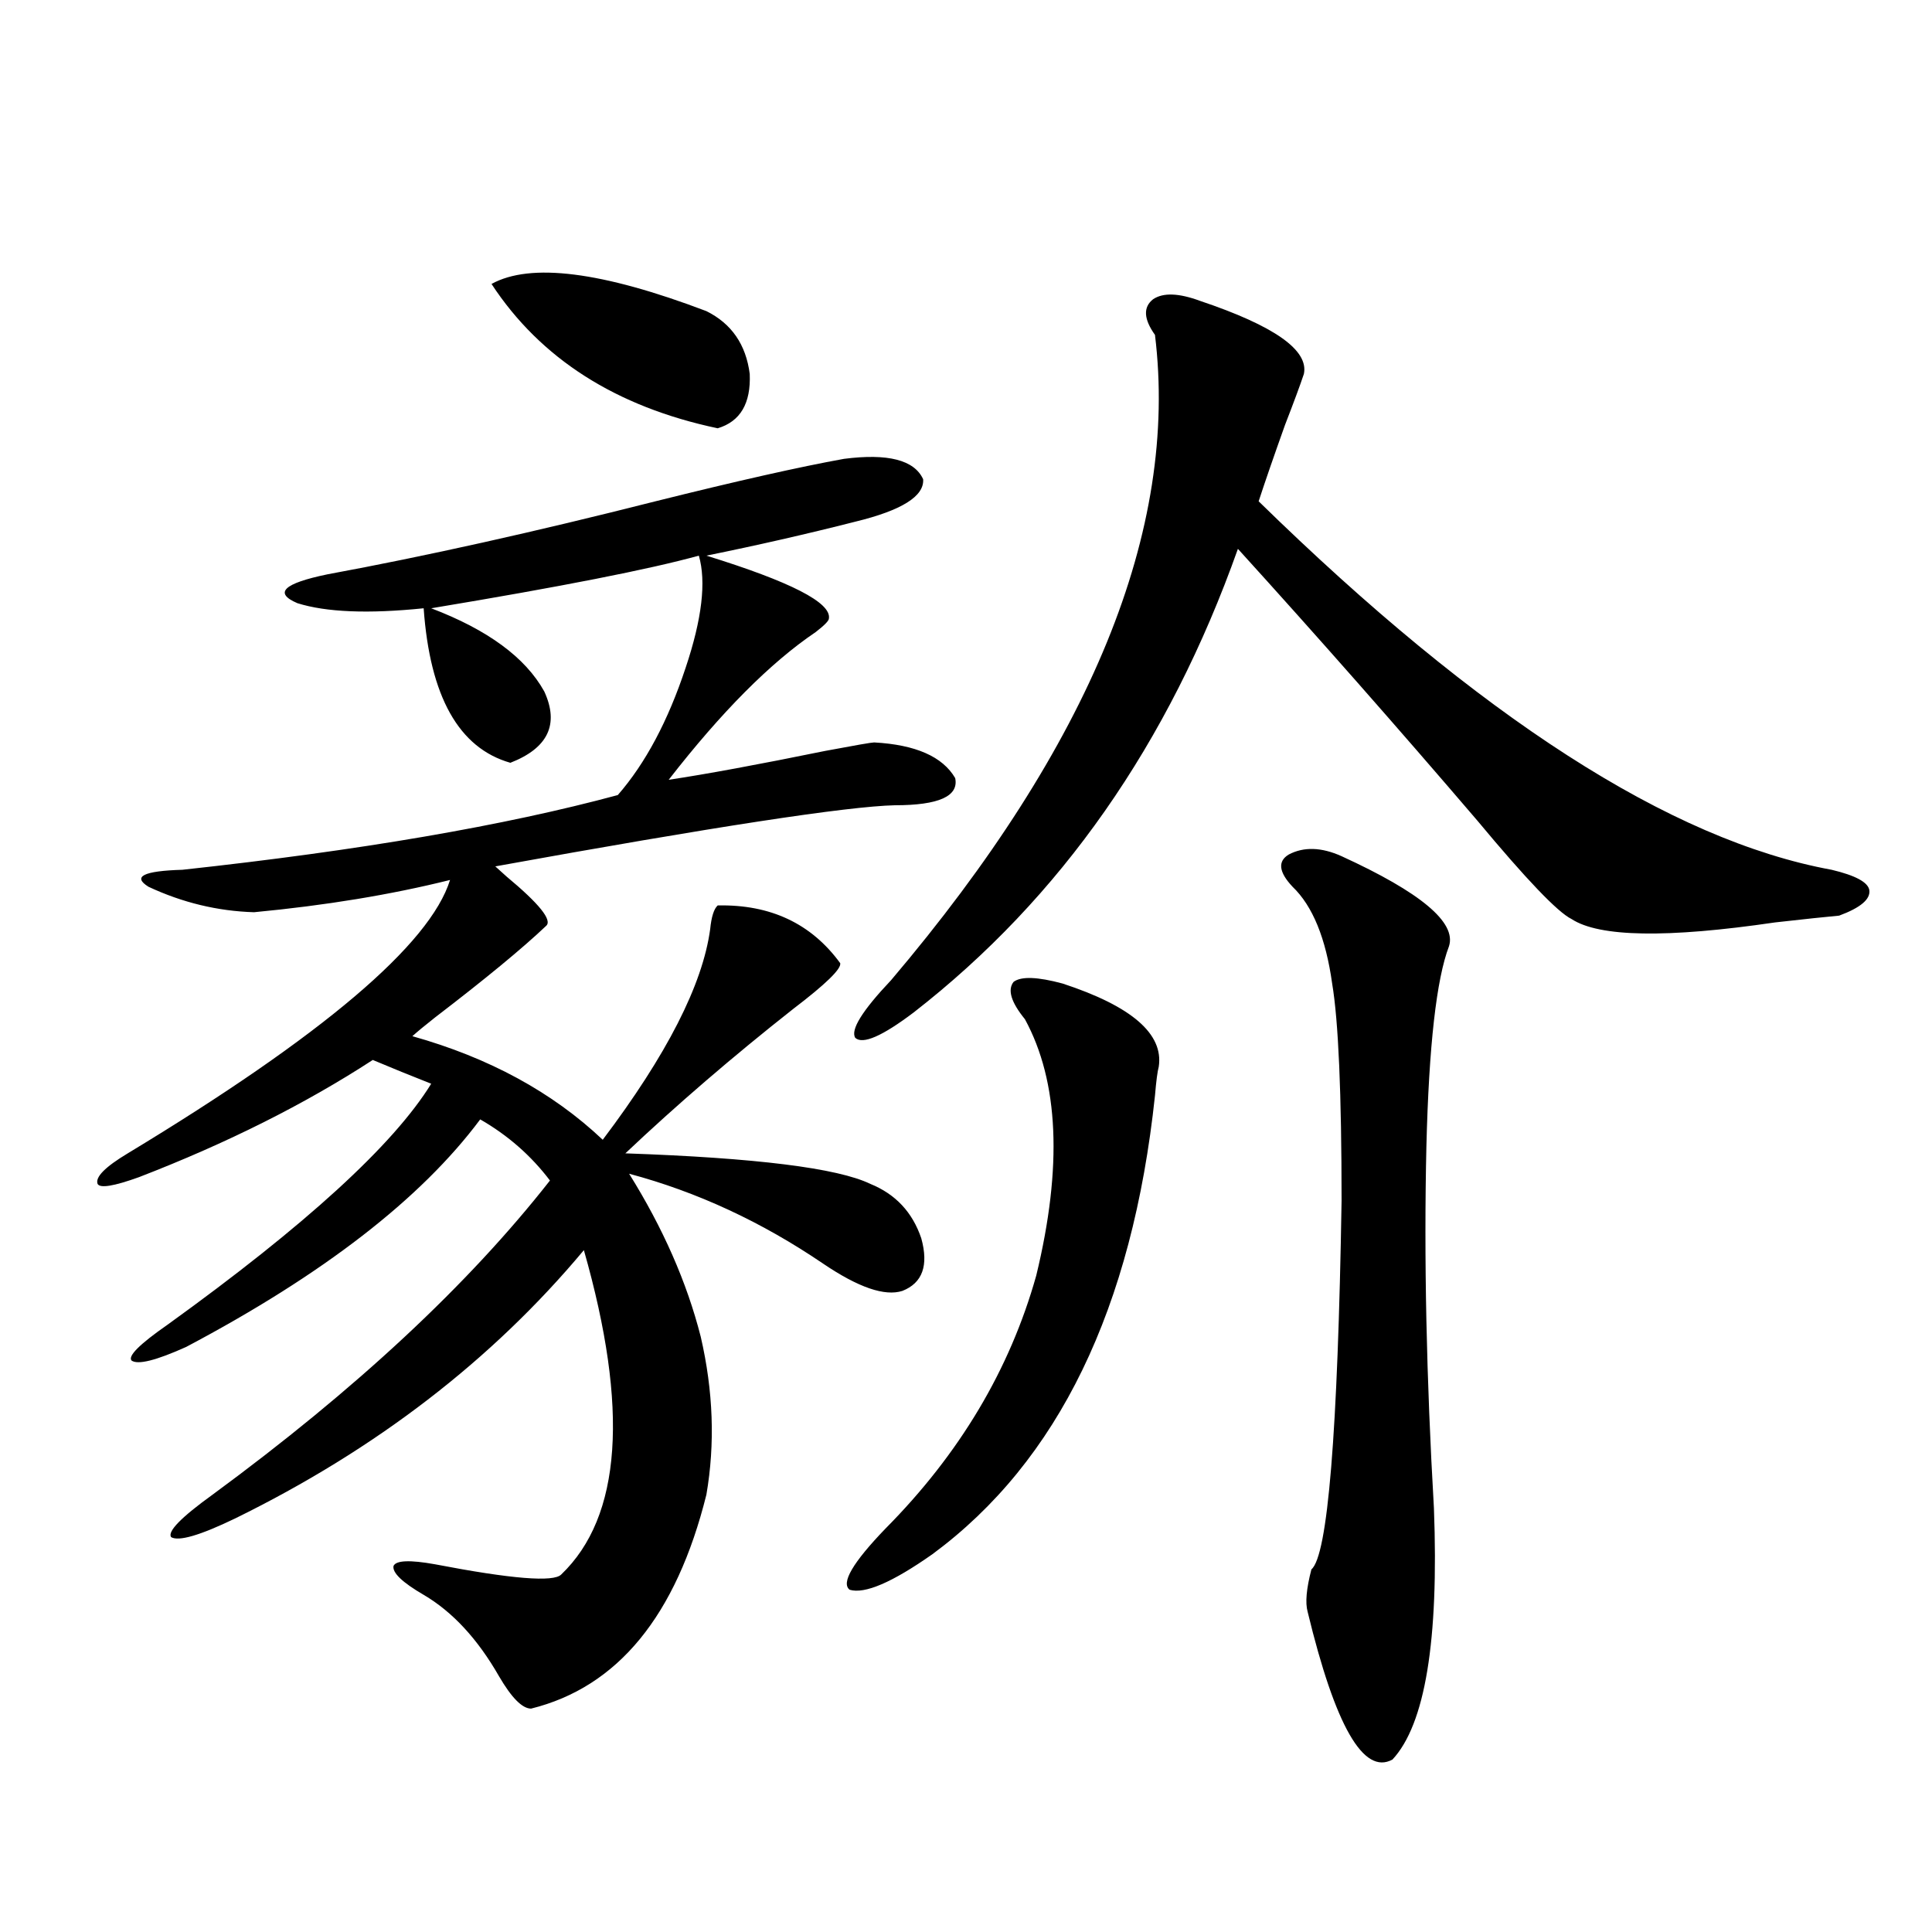
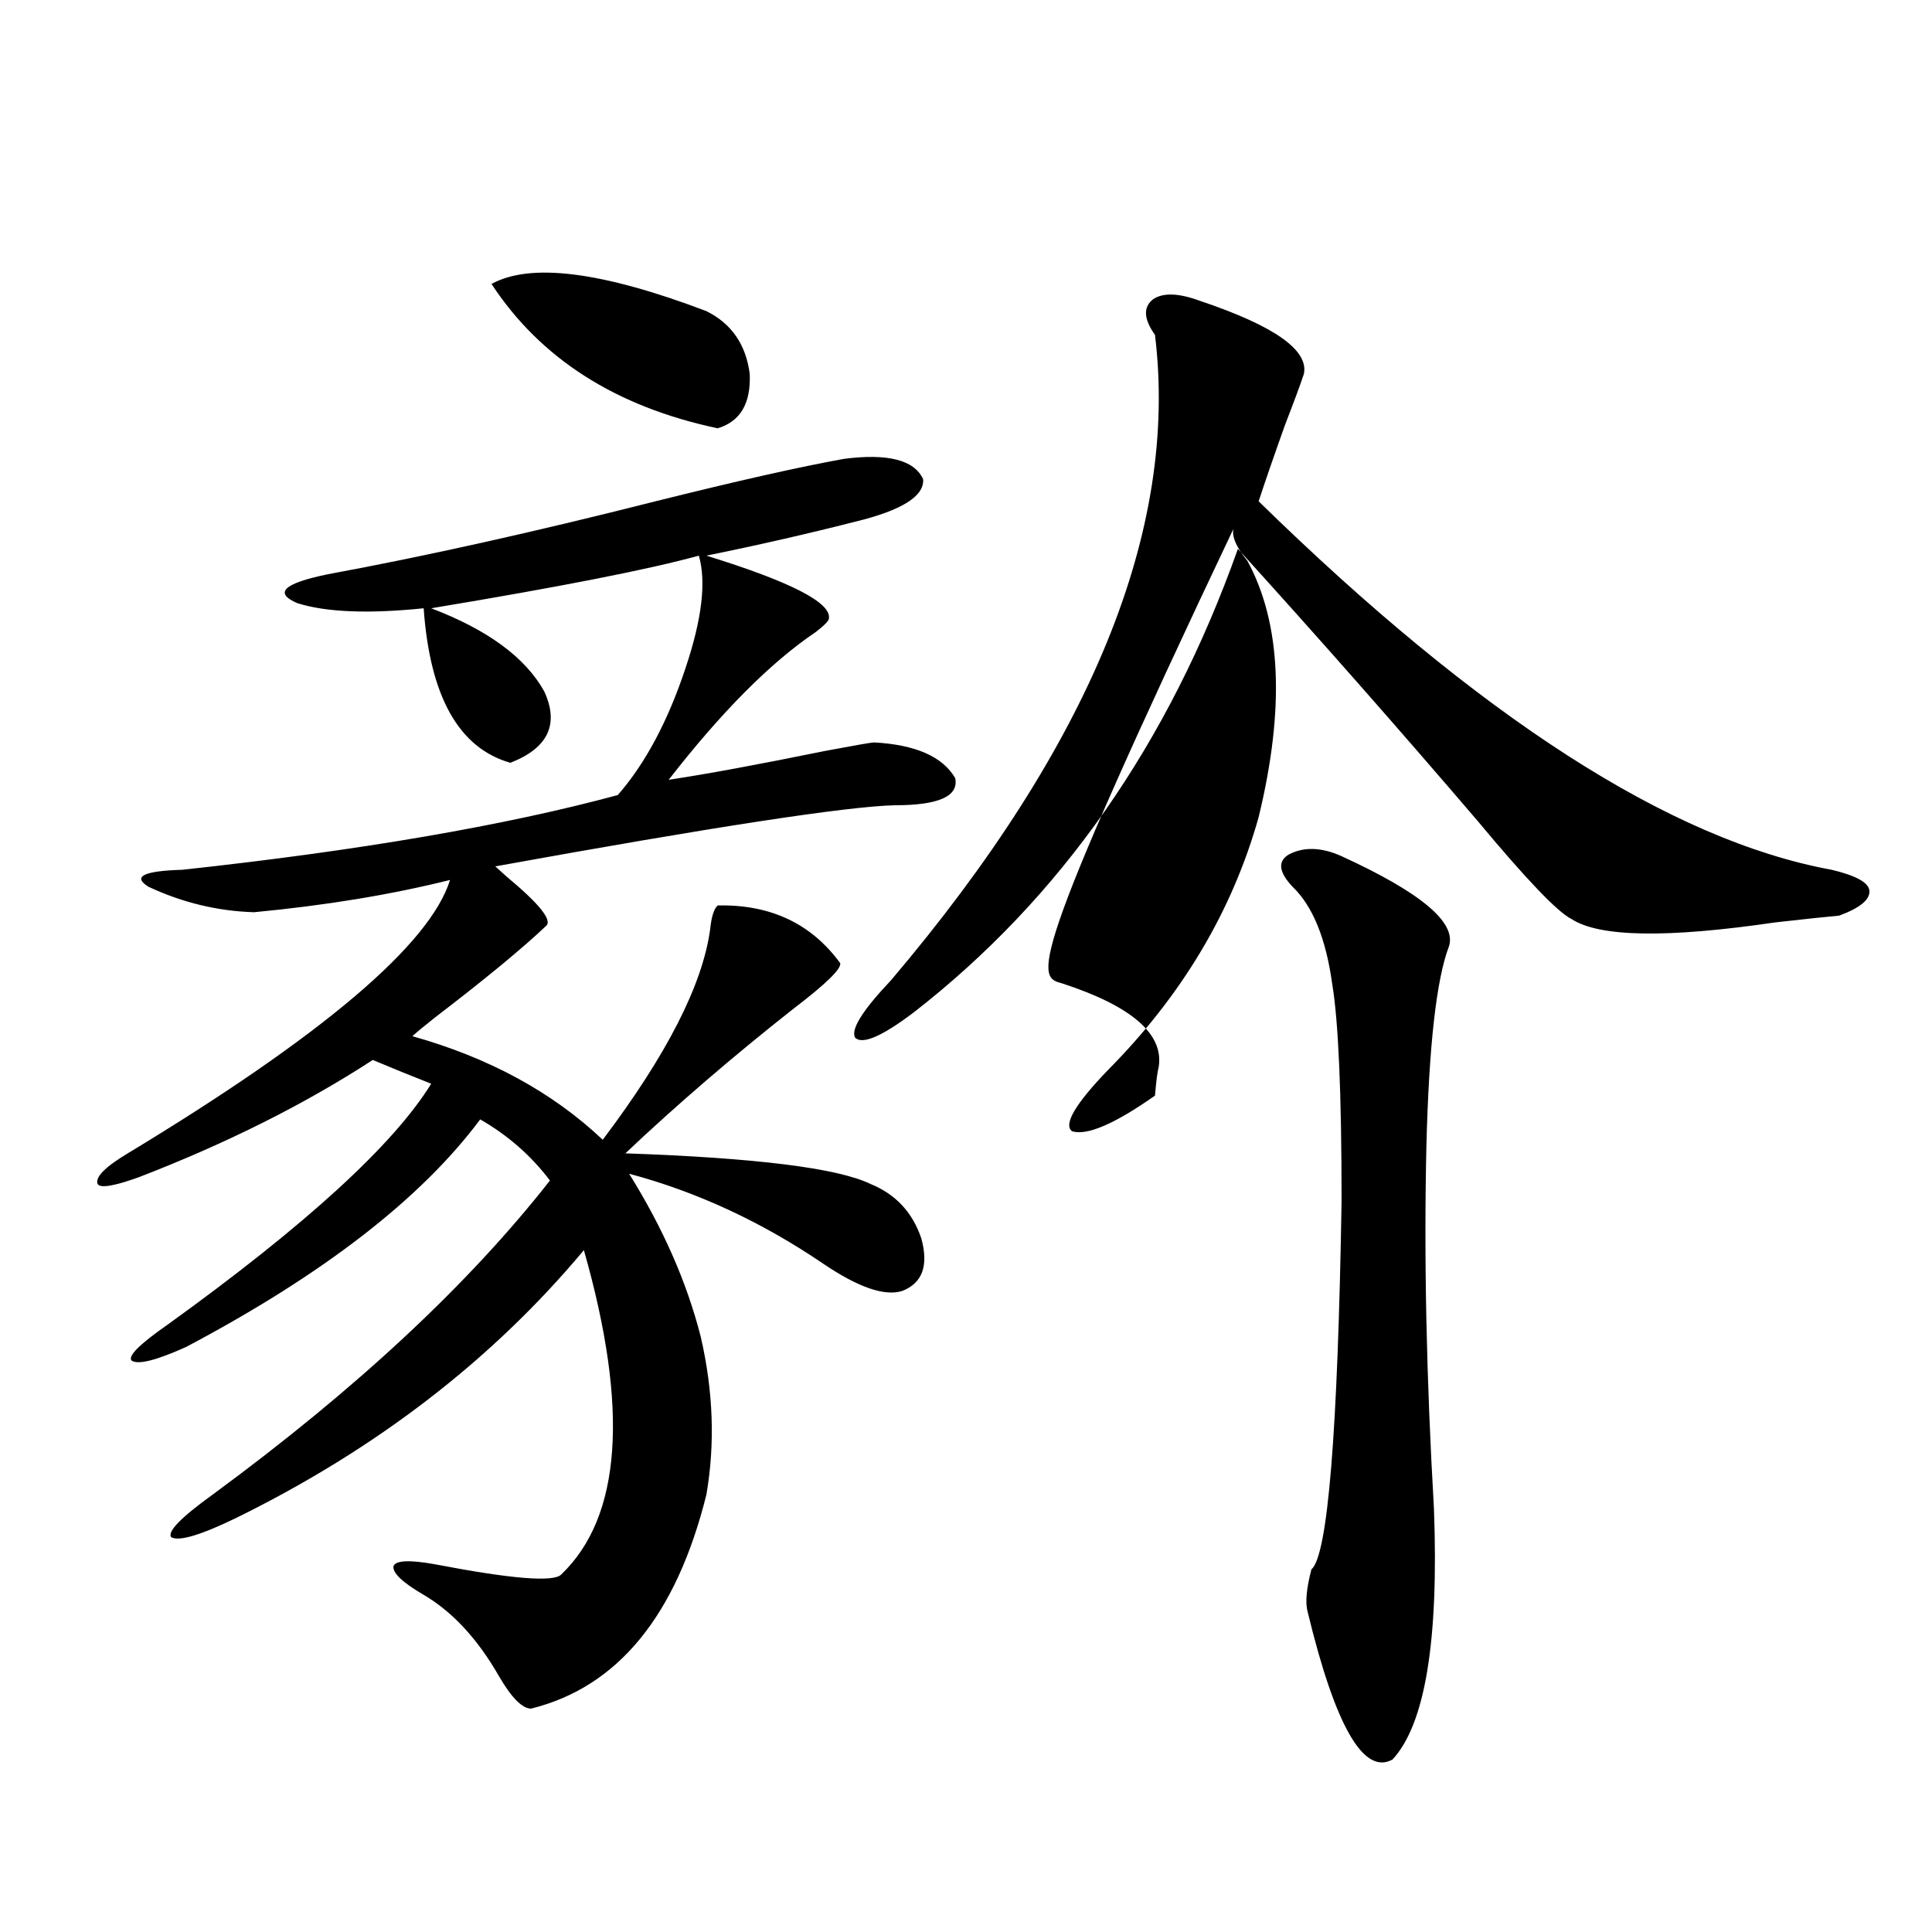
<svg xmlns="http://www.w3.org/2000/svg" version="1.1" id="图层_1" x="0px" y="0px" width="1000px" height="1000px" viewBox="0 0 1000 1000" enable-background="new 0 0 1000 1000" xml:space="preserve">
-   <path d="M436.843,237.5c22.759-2.925,36.417,0.591,40.975,10.547c0.641,8.789-11.066,16.123-35.121,21.973  c-25.365,6.455-51.065,12.305-77.071,17.578c43.566,13.486,64.709,24.321,63.413,32.52c0,1.182-2.286,3.516-6.829,7.031  c-23.414,15.82-48.779,41.309-76.096,76.465c19.512-2.925,46.493-7.91,80.974-14.941c15.609-2.925,24.055-4.395,25.365-4.395  c21.463,1.182,35.441,7.334,41.95,18.457c1.951,9.38-8.46,14.063-31.219,14.063c-24.725,0.591-93.656,11.138-206.824,31.641  c1.296,1.182,3.247,2.939,5.854,5.273c16.905,14.063,23.734,22.563,20.487,25.488c-12.362,11.729-31.554,27.549-57.56,47.461  c-5.213,4.106-9.115,7.334-11.707,9.668c39.664,11.138,72.514,29.004,98.534,53.613c33.17-43.945,51.706-80.269,55.608-108.984  c0.641-6.44,1.951-10.547,3.902-12.305c27.316-0.576,48.444,9.38,63.413,29.883c0.641,2.939-7.484,10.85-24.39,23.73  c-31.219,24.609-60.166,49.521-86.827,74.707c67.636,2.349,109.906,7.622,126.826,15.82c13.003,5.273,21.783,14.653,26.341,28.125  c3.902,14.063,0.641,23.154-9.756,27.246c-9.115,2.939-22.773-1.758-40.975-14.063c-31.874-21.67-65.364-37.202-100.485-46.582  c17.561,28.125,29.908,56.25,37.072,84.375c6.494,28.125,7.47,55.371,2.927,81.738c-15.609,62.691-45.853,99.605-90.729,110.742  c-4.558,0-10.091-5.575-16.585-16.699c-11.066-19.336-24.069-33.398-39.023-42.188c-11.066-6.44-16.265-11.426-15.609-14.941  c1.296-2.925,8.445-3.213,21.463-0.879c39.664,7.622,61.462,9.38,65.364,5.273c31.219-29.883,35.121-85.83,11.707-167.871  c-47.483,56.841-107.649,103.135-180.483,138.867c-18.216,8.789-29.268,12.017-33.17,9.668c-1.951-2.925,5.198-10.244,21.463-21.973  c74.145-54.492,132.345-108.682,174.63-162.598c-9.756-12.881-21.798-23.428-36.097-31.641  c-30.578,41.021-81.309,80.283-152.191,117.773c-15.609,7.031-25.045,9.38-28.292,7.031c-1.951-2.334,4.223-8.486,18.536-18.457  c71.538-51.553,117.07-93.164,136.582-124.805c-10.411-4.092-20.487-8.198-30.243-12.305  c-35.121,22.852-75.455,43.066-120.973,60.645c-13.018,4.697-20.167,5.864-21.463,3.516c-1.311-3.516,3.902-8.789,15.609-15.82  c100.806-60.933,156.414-108.105,166.825-141.504c-30.578,7.622-64.389,13.184-101.461,16.699  c-18.871-0.576-37.072-4.971-54.633-13.184c-8.46-5.273-2.606-8.198,17.561-8.789c91.705-9.956,166.825-22.852,225.36-38.672  c14.299-16.396,26.006-38.369,35.121-65.918c8.445-25.186,10.731-44.521,6.829-58.008c-25.365,7.031-71.553,16.123-138.533,27.246  c29.268,11.138,48.779,25.488,58.535,43.066c7.805,17.002,1.951,29.307-17.561,36.914c-26.676-7.607-41.63-34.277-44.877-79.98  c-28.627,2.939-50.41,2.061-65.364-2.637c-12.362-5.273-7.164-10.244,15.609-14.941c50.73-9.365,107.314-21.973,169.752-37.793  C381.555,248.926,414.069,241.606,436.843,237.5z M254.408,146.973c20.152-11.123,57.225-6.44,111.217,14.063  c13.003,6.455,20.487,17.29,22.438,32.52c0.641,15.244-4.878,24.609-16.585,28.125C318.797,210.557,279.773,185.645,254.408,146.973  z M550.011,509.082c35.762,11.729,52.347,26.079,49.755,43.066c-0.655,2.349-1.311,7.334-1.951,14.941  c-11.707,110.166-50.09,189.268-115.119,237.305c-20.822,14.653-35.121,20.806-42.926,18.457  c-4.558-3.516,1.616-14.063,18.536-31.641c38.368-38.672,64.389-82.314,78.047-130.957c13.658-56.25,11.707-100.483-5.854-132.715  c-7.164-8.789-9.115-15.229-5.854-19.336C528.548,505.278,536.993,505.566,550.011,509.082z M621.229,155.762  c38.368,12.896,56.249,25.488,53.657,37.793c-1.951,5.864-5.213,14.653-9.756,26.367c-5.854,16.411-10.411,29.595-13.658,39.551  C765.936,371.396,864.79,434.966,948.05,450.195c12.348,2.939,18.856,6.455,19.512,10.547c0.641,4.697-4.558,9.092-15.609,13.184  c-6.509,0.591-17.561,1.758-33.17,3.516c-55.943,8.213-91.064,7.622-105.363-1.758c-7.164-3.516-23.414-20.503-48.779-50.977  c-41.63-48.628-82.925-95.498-123.899-140.625c-35.776,100.786-91.705,180.767-167.801,239.941  c-16.265,12.305-26.341,16.699-30.243,13.184c-2.606-4.092,3.567-14.063,18.536-29.883  c103.412-121.865,148.93-233.198,136.582-333.984c-5.854-8.198-6.188-14.351-0.976-18.457  C602.037,151.367,610.162,151.67,621.229,155.762z M694.397,443.164c40.975,18.76,59.511,34.277,55.608,46.582  c-6.509,17.002-10.411,51.567-11.707,103.711c-1.311,57.432,0,119.834,3.902,187.207c2.592,68.555-4.558,111.91-21.463,130.078  c-14.969,8.199-29.603-17.289-43.901-76.465c-1.311-4.696-0.655-12.002,1.951-21.973c8.445-7.031,13.658-70.601,15.609-190.723  c0-55.659-1.631-93.164-4.878-112.5c-3.262-23.428-10.091-40.127-20.487-50.098c-7.164-7.607-7.805-13.184-1.951-16.699  C674.886,438.193,683.986,438.481,694.397,443.164z" />
+   <path d="M436.843,237.5c22.759-2.925,36.417,0.591,40.975,10.547c0.641,8.789-11.066,16.123-35.121,21.973  c-25.365,6.455-51.065,12.305-77.071,17.578c43.566,13.486,64.709,24.321,63.413,32.52c0,1.182-2.286,3.516-6.829,7.031  c-23.414,15.82-48.779,41.309-76.096,76.465c19.512-2.925,46.493-7.91,80.974-14.941c15.609-2.925,24.055-4.395,25.365-4.395  c21.463,1.182,35.441,7.334,41.95,18.457c1.951,9.38-8.46,14.063-31.219,14.063c-24.725,0.591-93.656,11.138-206.824,31.641  c1.296,1.182,3.247,2.939,5.854,5.273c16.905,14.063,23.734,22.563,20.487,25.488c-12.362,11.729-31.554,27.549-57.56,47.461  c-5.213,4.106-9.115,7.334-11.707,9.668c39.664,11.138,72.514,29.004,98.534,53.613c33.17-43.945,51.706-80.269,55.608-108.984  c0.641-6.44,1.951-10.547,3.902-12.305c27.316-0.576,48.444,9.38,63.413,29.883c0.641,2.939-7.484,10.85-24.39,23.73  c-31.219,24.609-60.166,49.521-86.827,74.707c67.636,2.349,109.906,7.622,126.826,15.82c13.003,5.273,21.783,14.653,26.341,28.125  c3.902,14.063,0.641,23.154-9.756,27.246c-9.115,2.939-22.773-1.758-40.975-14.063c-31.874-21.67-65.364-37.202-100.485-46.582  c17.561,28.125,29.908,56.25,37.072,84.375c6.494,28.125,7.47,55.371,2.927,81.738c-15.609,62.691-45.853,99.605-90.729,110.742  c-4.558,0-10.091-5.575-16.585-16.699c-11.066-19.336-24.069-33.398-39.023-42.188c-11.066-6.44-16.265-11.426-15.609-14.941  c1.296-2.925,8.445-3.213,21.463-0.879c39.664,7.622,61.462,9.38,65.364,5.273c31.219-29.883,35.121-85.83,11.707-167.871  c-47.483,56.841-107.649,103.135-180.483,138.867c-18.216,8.789-29.268,12.017-33.17,9.668c-1.951-2.925,5.198-10.244,21.463-21.973  c74.145-54.492,132.345-108.682,174.63-162.598c-9.756-12.881-21.798-23.428-36.097-31.641  c-30.578,41.021-81.309,80.283-152.191,117.773c-15.609,7.031-25.045,9.38-28.292,7.031c-1.951-2.334,4.223-8.486,18.536-18.457  c71.538-51.553,117.07-93.164,136.582-124.805c-10.411-4.092-20.487-8.198-30.243-12.305  c-35.121,22.852-75.455,43.066-120.973,60.645c-13.018,4.697-20.167,5.864-21.463,3.516c-1.311-3.516,3.902-8.789,15.609-15.82  c100.806-60.933,156.414-108.105,166.825-141.504c-30.578,7.622-64.389,13.184-101.461,16.699  c-18.871-0.576-37.072-4.971-54.633-13.184c-8.46-5.273-2.606-8.198,17.561-8.789c91.705-9.956,166.825-22.852,225.36-38.672  c14.299-16.396,26.006-38.369,35.121-65.918c8.445-25.186,10.731-44.521,6.829-58.008c-25.365,7.031-71.553,16.123-138.533,27.246  c29.268,11.138,48.779,25.488,58.535,43.066c7.805,17.002,1.951,29.307-17.561,36.914c-26.676-7.607-41.63-34.277-44.877-79.98  c-28.627,2.939-50.41,2.061-65.364-2.637c-12.362-5.273-7.164-10.244,15.609-14.941c50.73-9.365,107.314-21.973,169.752-37.793  C381.555,248.926,414.069,241.606,436.843,237.5z M254.408,146.973c20.152-11.123,57.225-6.44,111.217,14.063  c13.003,6.455,20.487,17.29,22.438,32.52c0.641,15.244-4.878,24.609-16.585,28.125C318.797,210.557,279.773,185.645,254.408,146.973  z M550.011,509.082c35.762,11.729,52.347,26.079,49.755,43.066c-0.655,2.349-1.311,7.334-1.951,14.941  c-20.822,14.653-35.121,20.806-42.926,18.457  c-4.558-3.516,1.616-14.063,18.536-31.641c38.368-38.672,64.389-82.314,78.047-130.957c13.658-56.25,11.707-100.483-5.854-132.715  c-7.164-8.789-9.115-15.229-5.854-19.336C528.548,505.278,536.993,505.566,550.011,509.082z M621.229,155.762  c38.368,12.896,56.249,25.488,53.657,37.793c-1.951,5.864-5.213,14.653-9.756,26.367c-5.854,16.411-10.411,29.595-13.658,39.551  C765.936,371.396,864.79,434.966,948.05,450.195c12.348,2.939,18.856,6.455,19.512,10.547c0.641,4.697-4.558,9.092-15.609,13.184  c-6.509,0.591-17.561,1.758-33.17,3.516c-55.943,8.213-91.064,7.622-105.363-1.758c-7.164-3.516-23.414-20.503-48.779-50.977  c-41.63-48.628-82.925-95.498-123.899-140.625c-35.776,100.786-91.705,180.767-167.801,239.941  c-16.265,12.305-26.341,16.699-30.243,13.184c-2.606-4.092,3.567-14.063,18.536-29.883  c103.412-121.865,148.93-233.198,136.582-333.984c-5.854-8.198-6.188-14.351-0.976-18.457  C602.037,151.367,610.162,151.67,621.229,155.762z M694.397,443.164c40.975,18.76,59.511,34.277,55.608,46.582  c-6.509,17.002-10.411,51.567-11.707,103.711c-1.311,57.432,0,119.834,3.902,187.207c2.592,68.555-4.558,111.91-21.463,130.078  c-14.969,8.199-29.603-17.289-43.901-76.465c-1.311-4.696-0.655-12.002,1.951-21.973c8.445-7.031,13.658-70.601,15.609-190.723  c0-55.659-1.631-93.164-4.878-112.5c-3.262-23.428-10.091-40.127-20.487-50.098c-7.164-7.607-7.805-13.184-1.951-16.699  C674.886,438.193,683.986,438.481,694.397,443.164z" />
</svg>